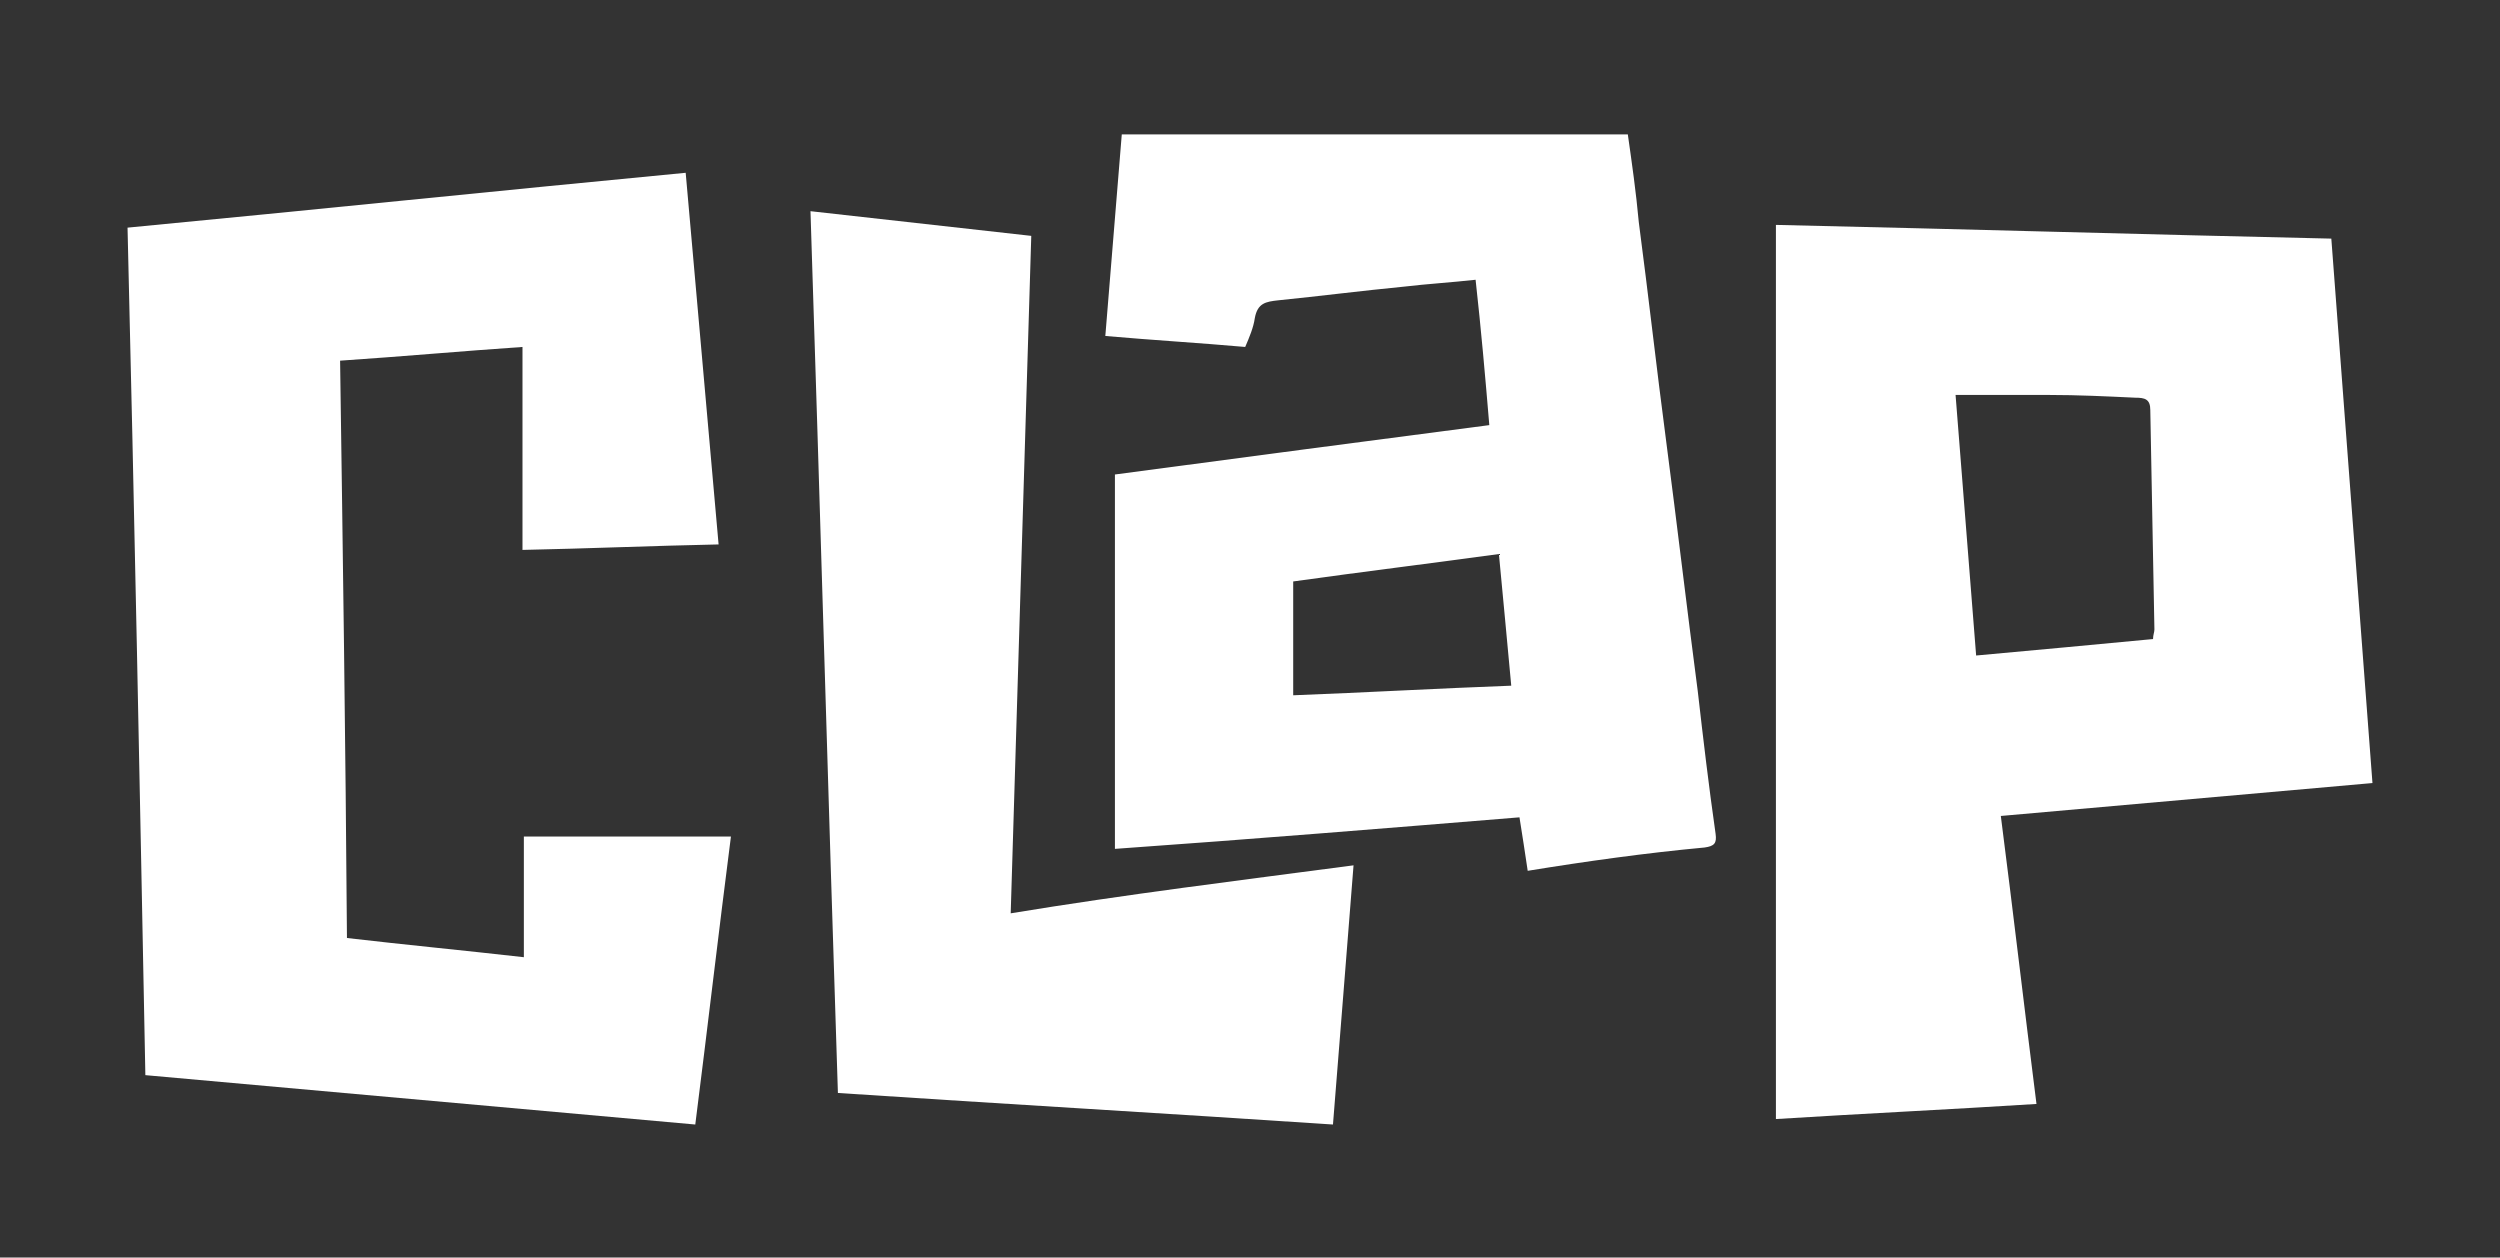
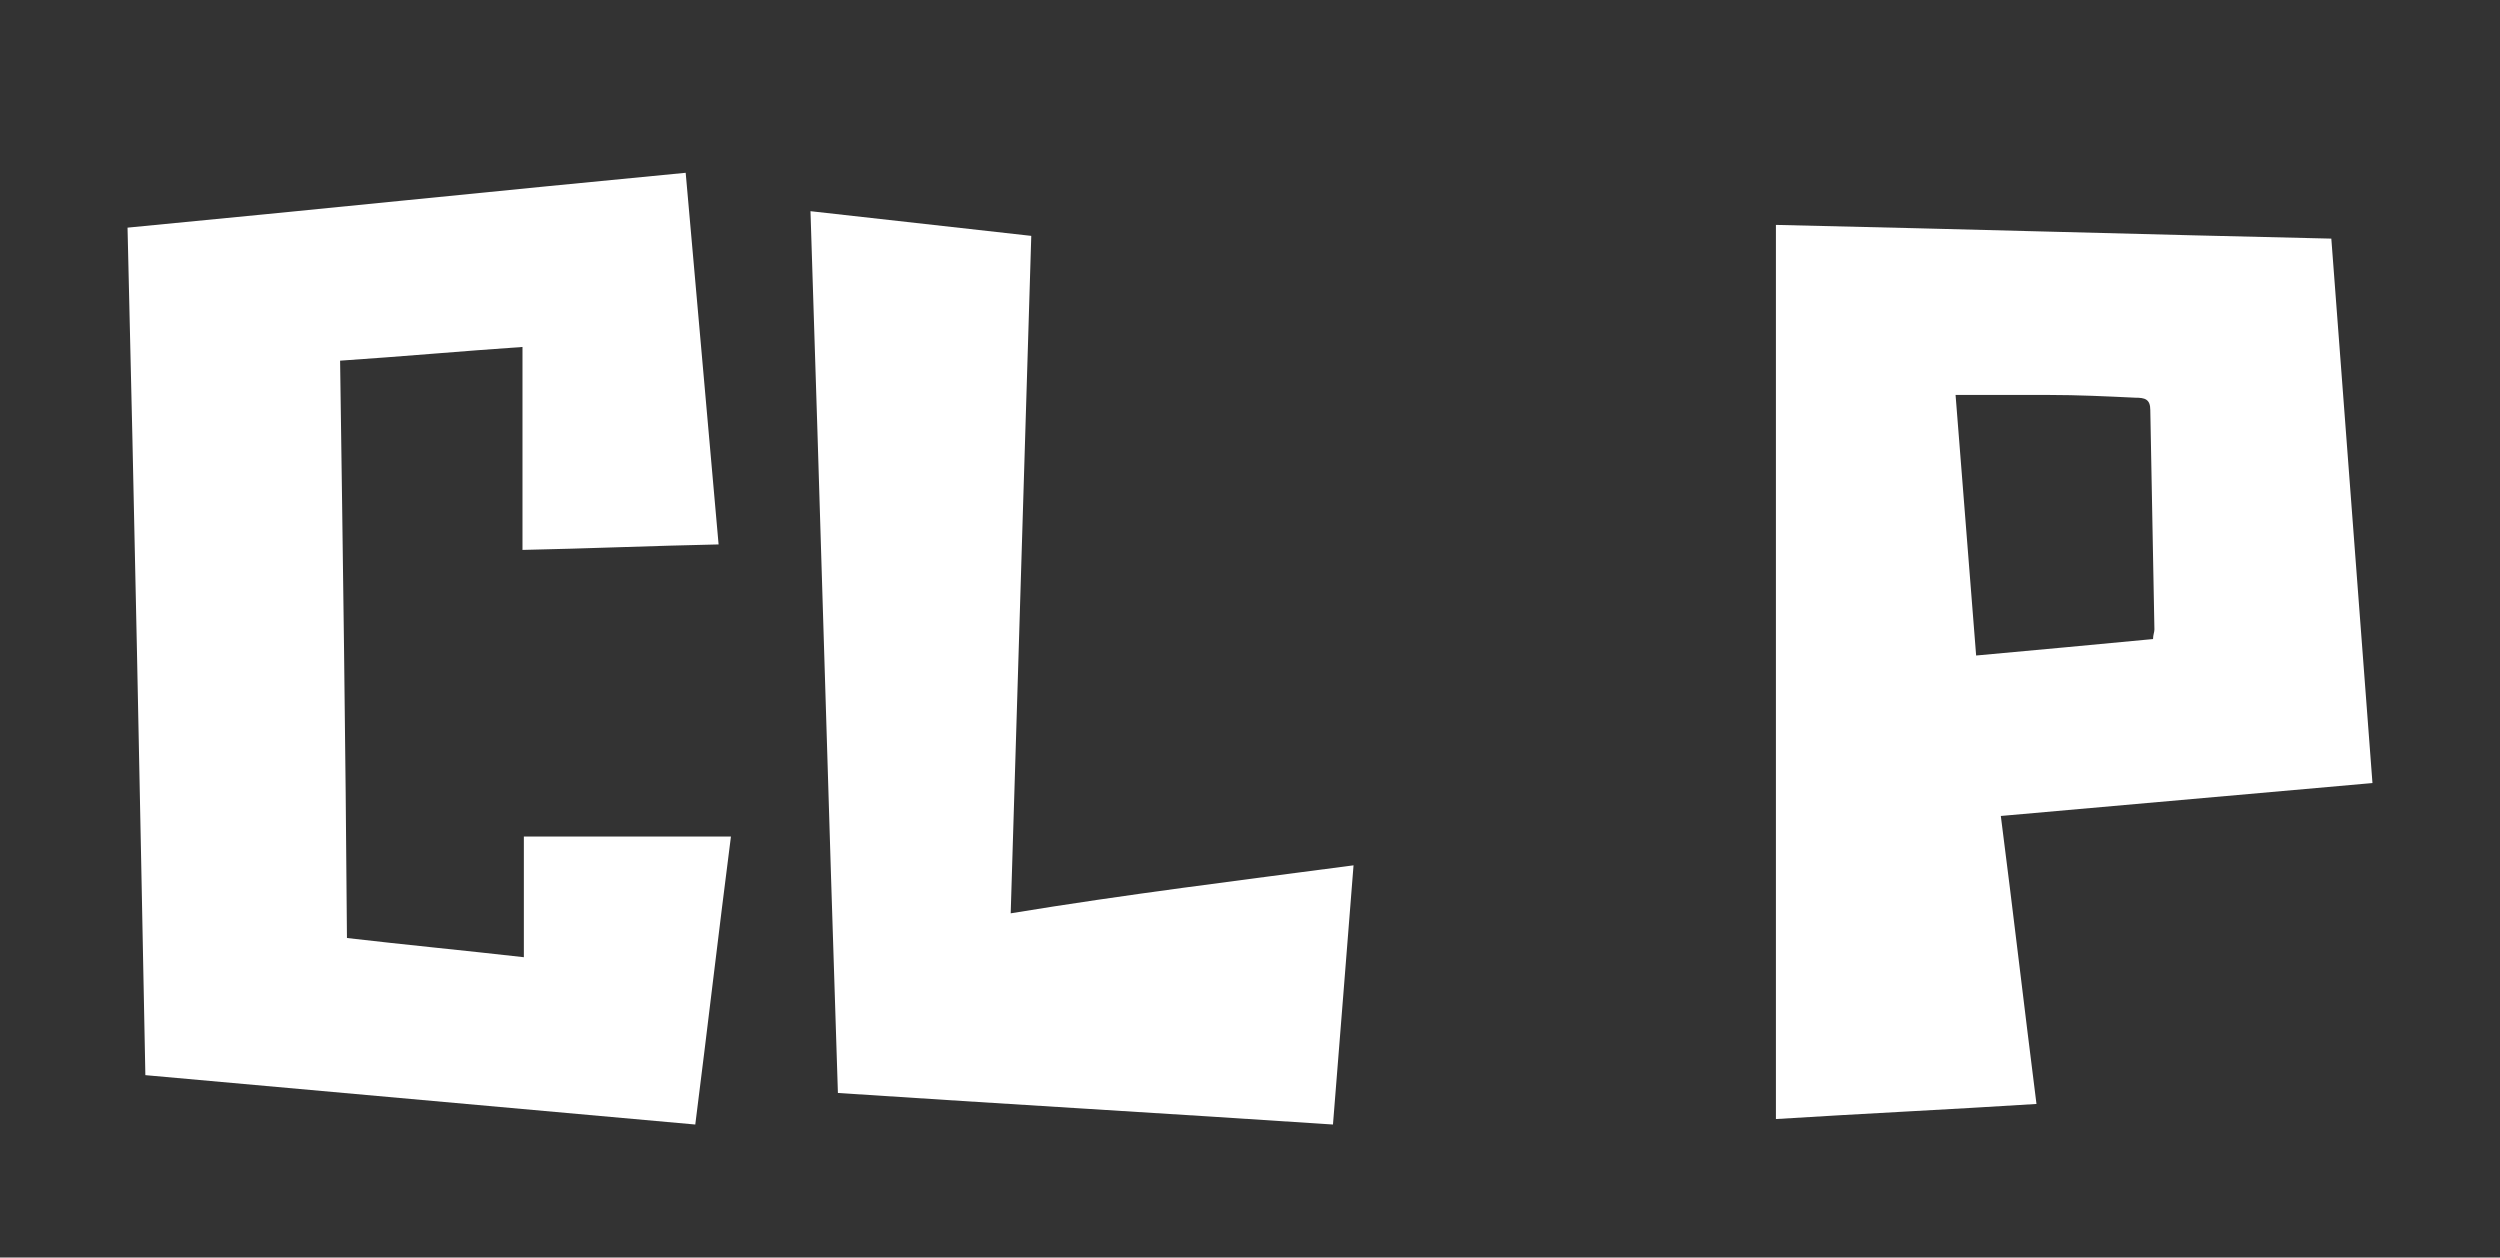
<svg xmlns="http://www.w3.org/2000/svg" version="1.1" id="Layer_1" x="0px" y="0px" viewBox="0 0 182.3 91.7" style="enable-background:new 0 0 182.3 91.7;" xml:space="preserve">
  <rect x="0" y="0" width="182.3" height="91.7" fill="#333333" stroke="none" />
  <style type="text/css">
	.st0{fill:#FFFFFF;}
</style>
  <g>
-     <path class="st0" d="M129.5,16.4c13.5,0.3,27,0.7,40.5,1c1,13.3,2,26.5,3,39.7c-9.1,0.8-18,1.6-27.1,2.4c0.9,7,1.7,13.9,2.6,21   c-6.3,0.4-12.6,0.7-19,1.1C129.5,59.8,129.5,38.2,129.5,16.4z M157,46.6c0-0.3,0.1-0.5,0.1-0.7c-0.1-5.3-0.2-10.6-0.3-16   c0-0.8-0.4-0.9-1.1-0.9c-2.1-0.1-4.2-0.2-6.3-0.2c-2.2,0-4.4,0-6.8,0c0.5,6.3,1,12.6,1.5,19C148.5,47.4,152.8,47,157,46.6z" />
+     <path class="st0" d="M129.5,16.4c13.5,0.3,27,0.7,40.5,1c1,13.3,2,26.5,3,39.7c-9.1,0.8-18,1.6-27.1,2.4c0.9,7,1.7,13.9,2.6,21   c-6.3,0.4-12.6,0.7-19,1.1C129.5,59.8,129.5,38.2,129.5,16.4M157,46.6c0-0.3,0.1-0.5,0.1-0.7c-0.1-5.3-0.2-10.6-0.3-16   c0-0.8-0.4-0.9-1.1-0.9c-2.1-0.1-4.2-0.2-6.3-0.2c-2.2,0-4.4,0-6.8,0c0.5,6.3,1,12.6,1.5,19C148.5,47.4,152.8,47,157,46.6z" />
    <path class="st0" d="M53.3,61c-0.9,7-1.7,13.9-2.6,21c-13.4-1.2-26.7-2.4-40.1-3.6c-0.4-20.6-0.8-41.2-1.3-61.8   c13.6-1.3,27.1-2.7,40.7-4c0.8,9.1,1.6,18,2.4,27.1c-4.8,0.1-9.5,0.3-14.3,0.4c0-4.9,0-9.8,0-14.8c-4.4,0.3-8.8,0.7-13.3,1   c0.2,14,0.4,28,0.5,42.1c4.3,0.5,8.5,0.9,12.9,1.4c0-3,0-5.8,0-8.8C43.2,61,48.1,61,53.3,61z" />
-     <path class="st0" d="M111.4,63.5c-0.2-1.4-0.4-2.6-0.6-3.9c-9.8,0.8-19.6,1.6-29.5,2.3c0-9.1,0-18.2,0-27.3   c9-1.2,18.1-2.4,27.3-3.6c-0.3-3.6-0.6-7-1-10.6c-1.8,0.2-3.5,0.3-5.2,0.5c-3.1,0.3-6.2,0.7-9.2,1c-0.9,0.1-1.5,0.2-1.7,1.3   c-0.1,0.7-0.4,1.4-0.7,2.1c-3.4-0.3-6.8-0.5-10.2-0.8c0.4-4.9,0.8-9.8,1.2-14.7c12.3,0,24.6,0,36.9,0c0.3,2.1,0.6,4.2,0.8,6.4   c0.7,5.3,1.3,10.7,2,16c0.8,6.1,1.5,12.1,2.3,18.2c0.4,3.5,0.8,6.9,1.3,10.4c0.1,0.7-0.1,0.9-0.8,1C120,62.2,115.7,62.8,111.4,63.5   z M94.3,50.7c5.3-0.2,10.5-0.5,15.9-0.7c-0.3-3.3-0.6-6.4-0.9-9.6c-5.1,0.7-10,1.3-15,2C94.3,45.2,94.3,47.9,94.3,50.7z" />
    <path class="st0" d="M98.7,63.1c-0.5,6.4-1,12.6-1.5,18.9c-12-0.8-24-1.5-36.1-2.3c-0.7-21.4-1.3-42.8-2-64.3   c5.4,0.6,10.7,1.2,16.1,1.8c-0.5,16.5-1,32.9-1.5,49.4C82.2,65.2,90.4,64.2,98.7,63.1z" />
  </g>
</svg>